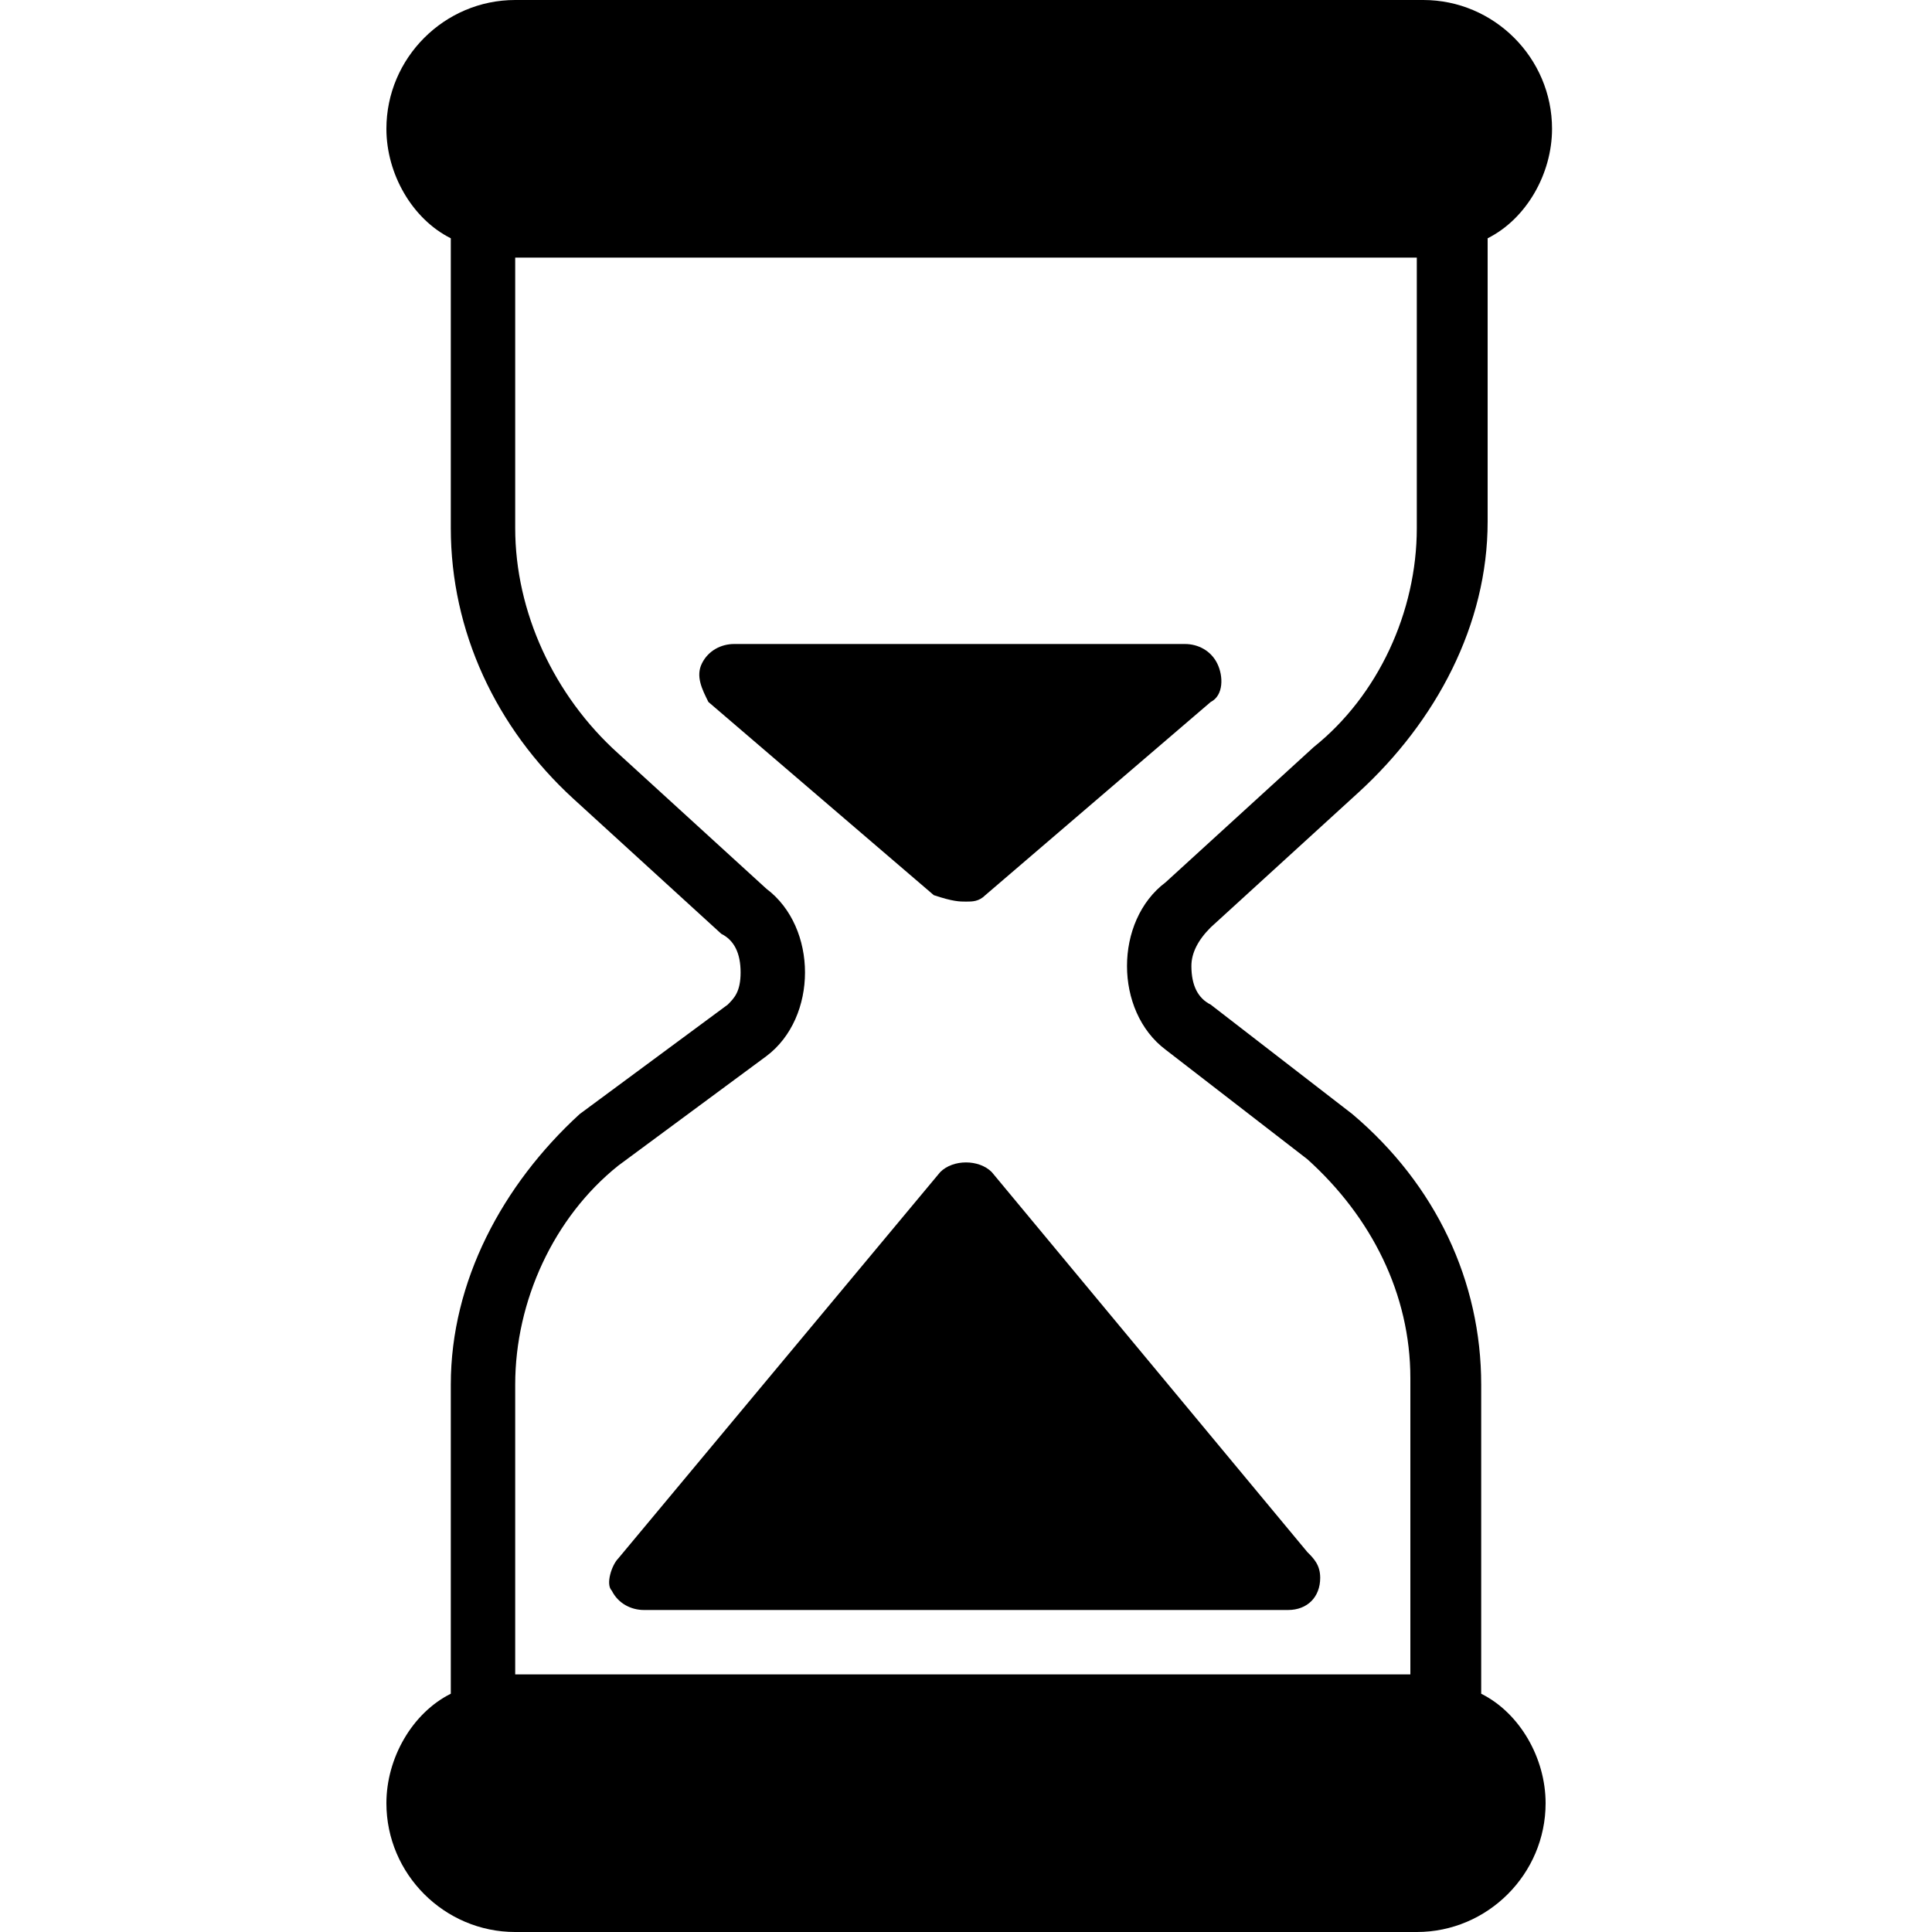
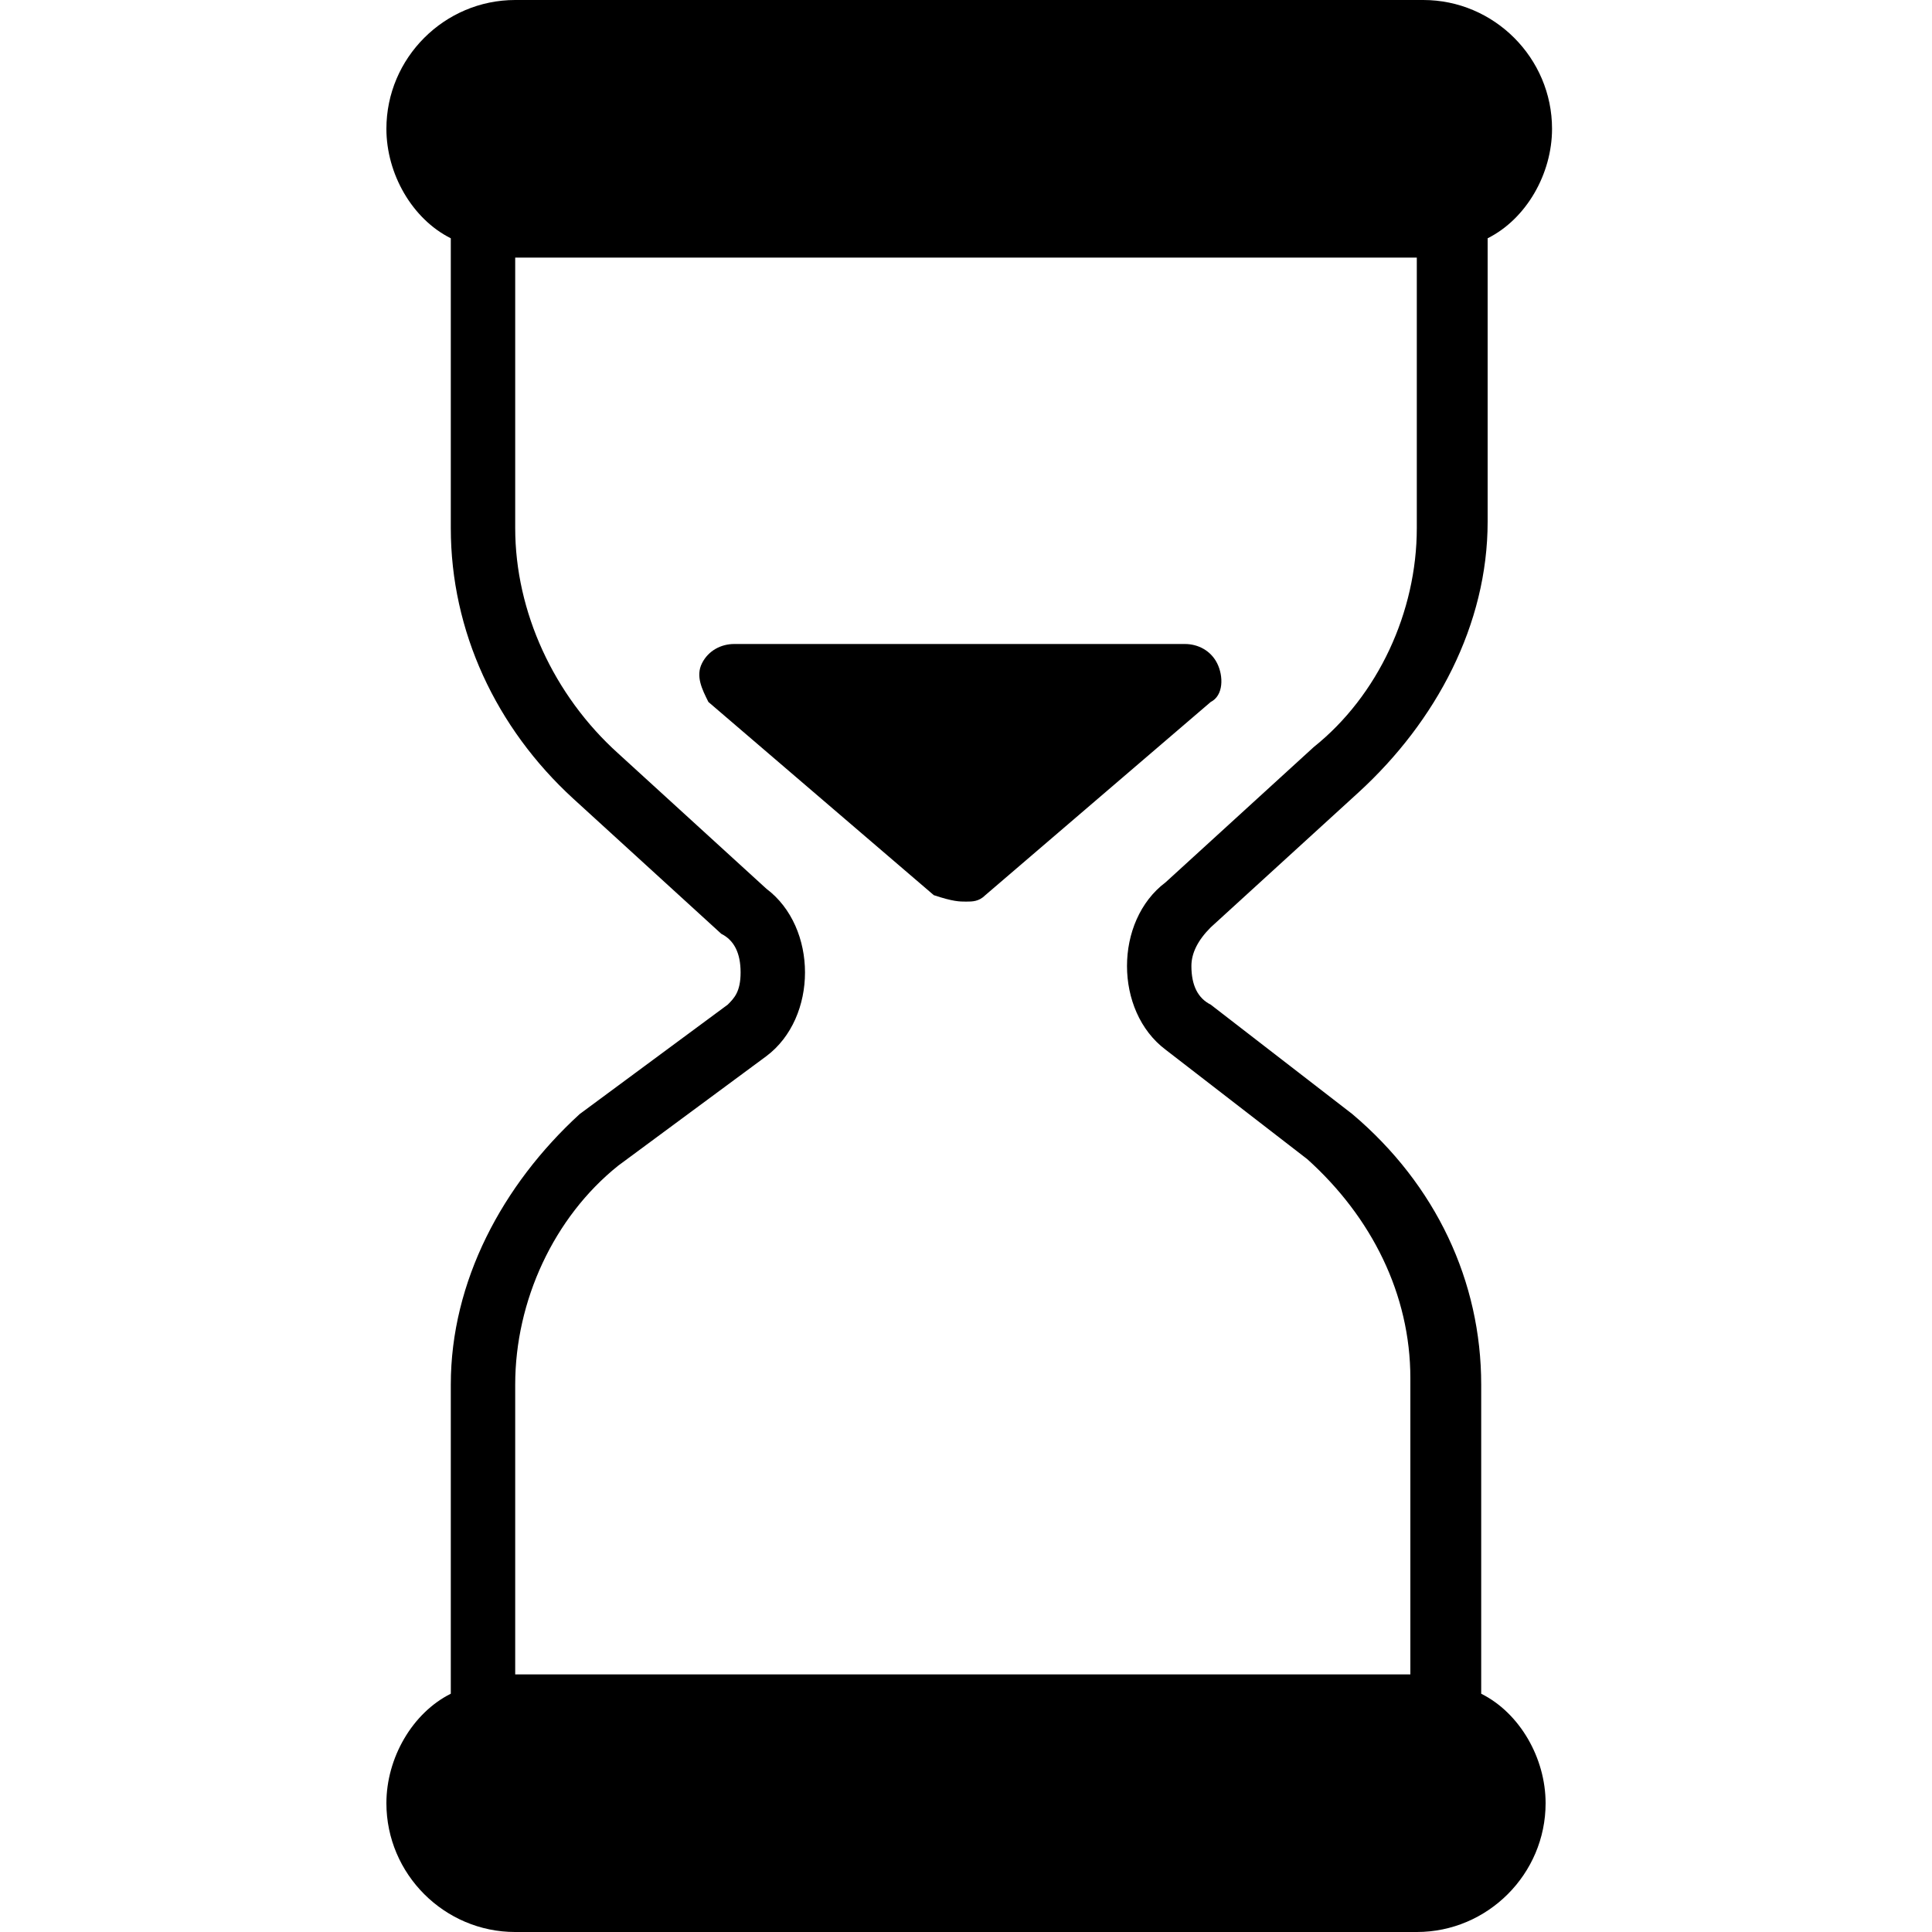
<svg xmlns="http://www.w3.org/2000/svg" version="1.1" id="Layer_1" x="0px" y="0px" viewBox="0 0 30 30" style="enable-background:new 0 0 30 30;" xml:space="preserve">
  <g>
-     <path d="M15.4,18.2c-0.2-0.2-0.6-0.2-0.8,0l-5,6c-0.1,0.1-0.2,0.4-0.1,0.5C9.6,24.9,9.8,25,10,25h10c0,0,0,0,0,0   c0.3,0,0.5-0.2,0.5-0.5c0-0.2-0.1-0.3-0.2-0.4L15.4,18.2z" />
    <path d="M15,14c0.1,0,0.2,0,0.3-0.1l3.5-3c0.2-0.1,0.2-0.4,0.1-0.6c-0.1-0.2-0.3-0.3-0.5-0.3h-7c-0.2,0-0.4,0.1-0.5,0.3   c-0.1,0.2,0,0.4,0.1,0.6l3.5,3C14.8,14,14.9,14,15,14z" />
    <path d="M23,26.3v-4.8c0-1.6-0.7-3.1-2-4.2l-2.2-1.7c-0.2-0.1-0.3-0.3-0.3-0.6c0-0.2,0.1-0.4,0.3-0.6l2.3-2.1c1.2-1.1,2-2.6,2-4.2   V3.7c0.6-0.3,1-1,1-1.7c0-1.1-0.9-2-2-2H8C6.9,0,6,0.9,6,2c0,0.7,0.4,1.4,1,1.7v4.5c0,1.6,0.7,3.1,1.9,4.2l2.3,2.1   c0.2,0.1,0.3,0.3,0.3,0.6s-0.1,0.4-0.2,0.5L9,17.3c-1.2,1.1-2,2.6-2,4.2v4.8c-0.6,0.3-1,1-1,1.7c0,1.1,0.9,2,2,2h14   c1.1,0,2-0.9,2-2C24,27.3,23.6,26.6,23,26.3z M8,21.5c0-1.3,0.6-2.6,1.6-3.4l2.3-1.7c0.4-0.3,0.6-0.8,0.6-1.3c0-0.5-0.2-1-0.6-1.3   l-2.3-2.1C8.6,10.8,8,9.5,8,8.2V4h14v4.2c0,1.3-0.6,2.6-1.6,3.4l-2.3,2.1c-0.4,0.3-0.6,0.8-0.6,1.3c0,0.5,0.2,1,0.6,1.3l2.2,1.7   c1,0.9,1.6,2.1,1.6,3.4V26H8V21.5z" />
  </g>
</svg>